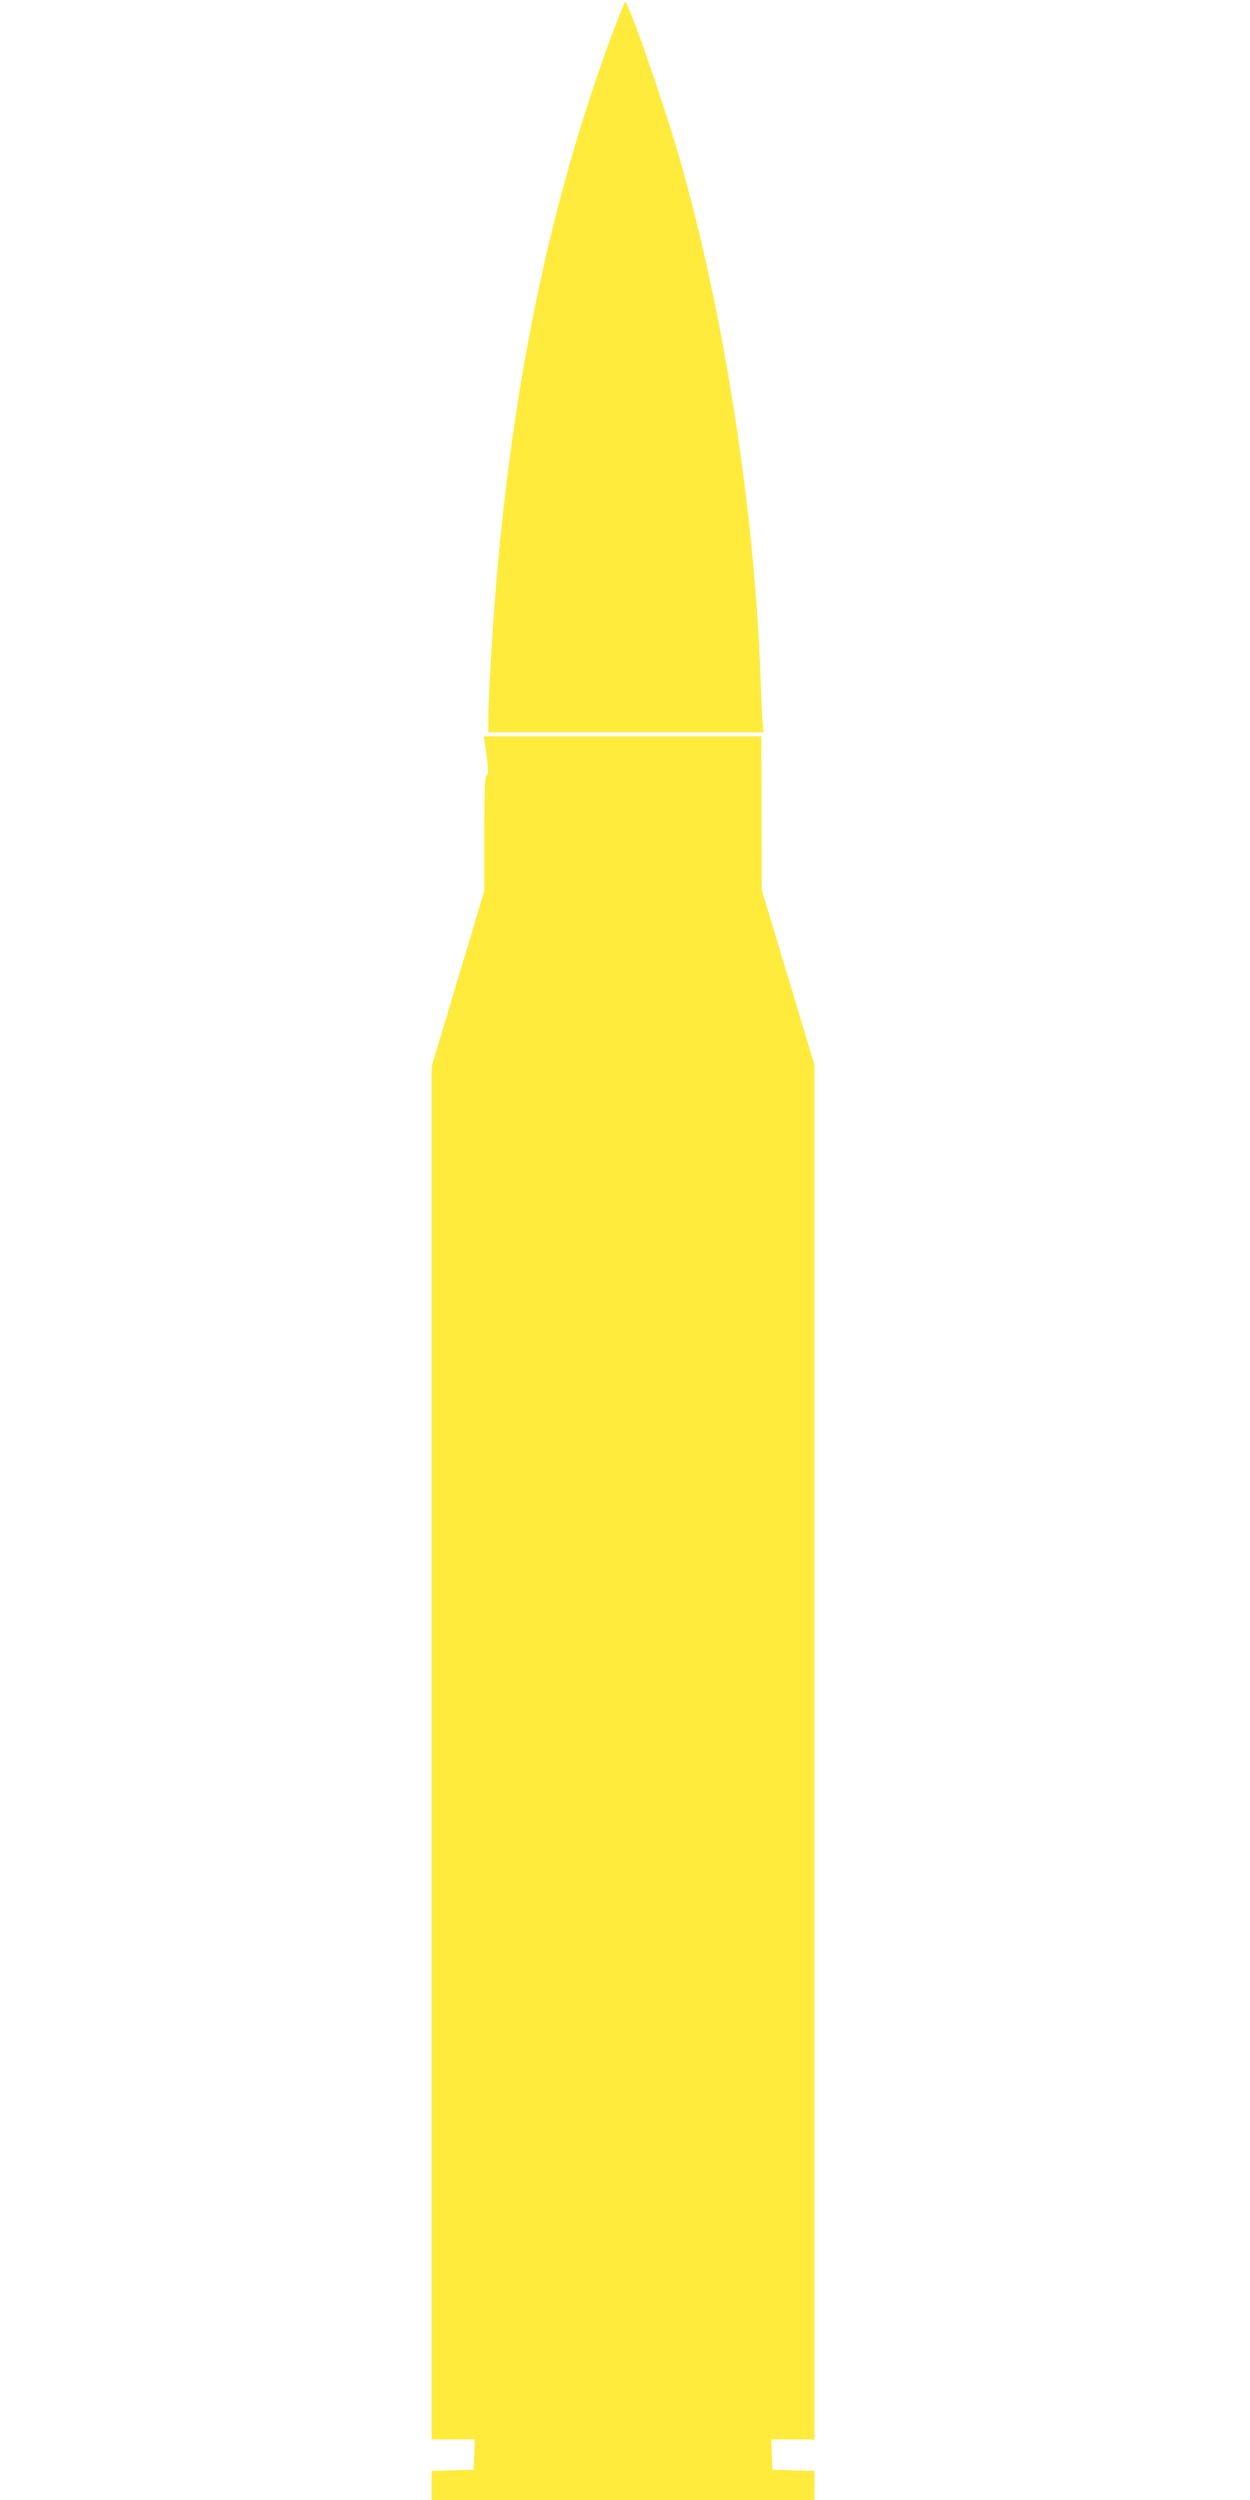
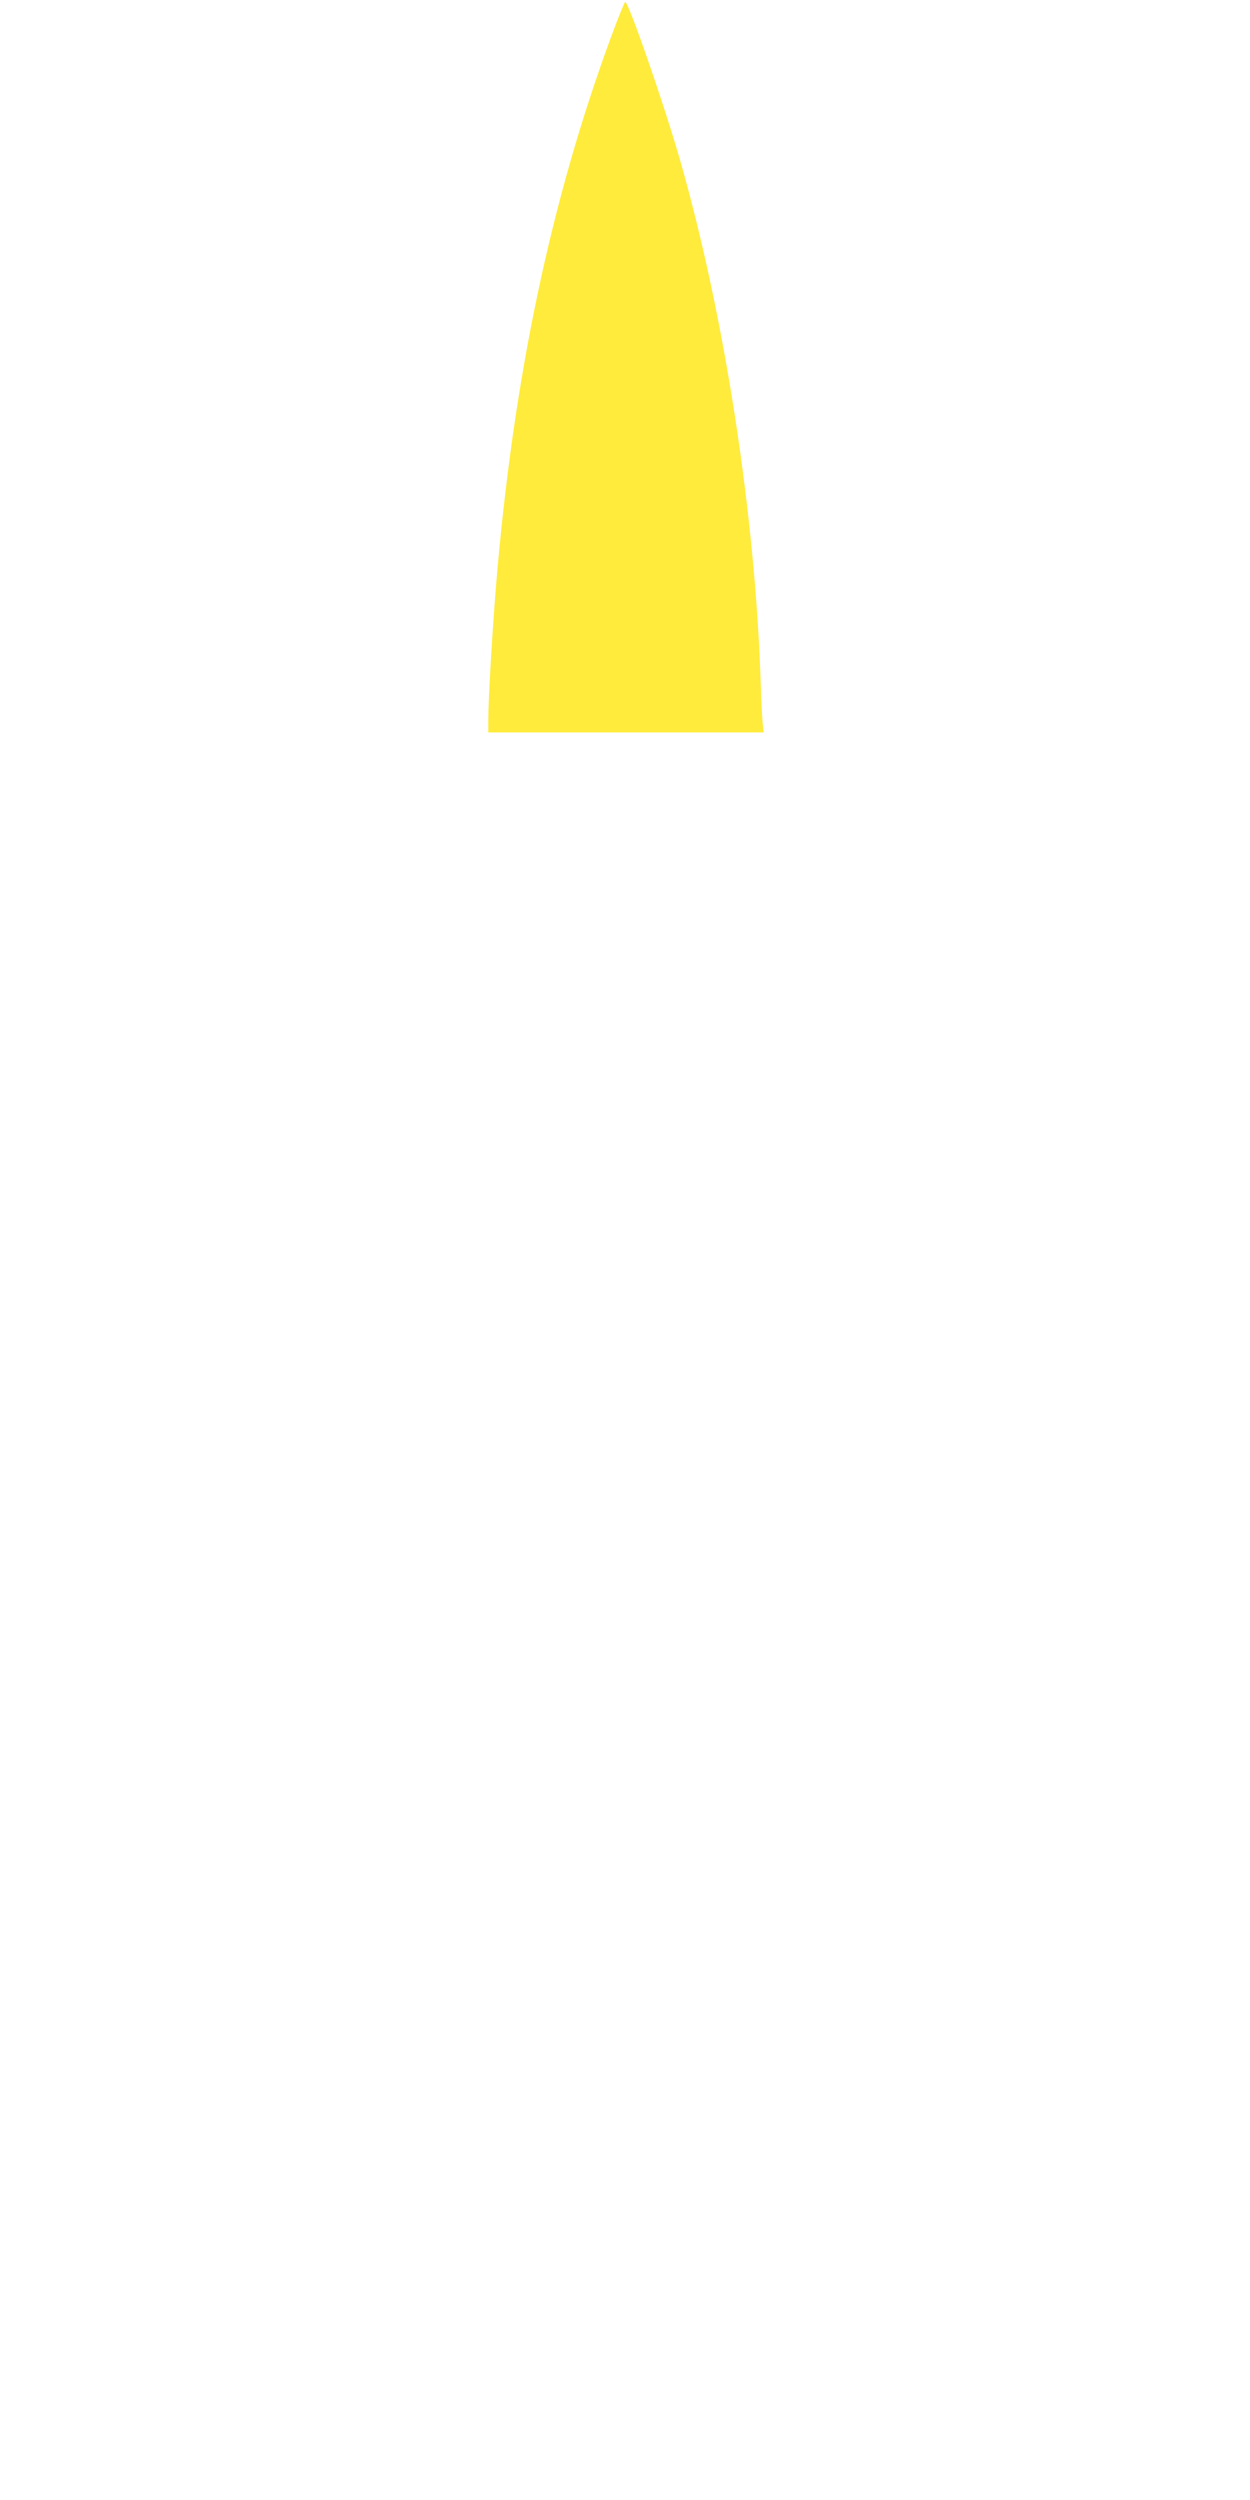
<svg xmlns="http://www.w3.org/2000/svg" version="1.0" width="640pt" height="1280pt" viewBox="0 0 640 1280" preserveAspectRatio="xMidYMid meet">
  <g transform="translate(0,1280) scale(0.1,-0.1)" fill="#ffeb3b" stroke="none">
    <path d="M3131 12617 c-311 -842 -503 -1756 -591 -2812 -20 -249 -40 -584 -40 -692 l0 -63 705 0 705 0 -4 38 c-3 20 -8 116 -11 212 -28 865 -186 1889 -415 2687 -85 294 -262 803 -279 803 -3 0 -35 -78 -70 -173z" />
-     <path d="M2484 8983 c17 -115 19 -153 7 -153 -8 0 -11 -81 -11 -295 l0 -295 -135 -451 -135 -450 0 -3515 0 -3514 110 0 111 0 -3 -77 -3 -78 -107 -3 -108 -3 0 -74 0 -75 980 0 980 0 0 75 0 74 -107 3 -108 3 -3 78 -3 77 111 0 110 0 0 3519 0 3518 -135 449 -135 448 -1 393 -1 393 -710 0 -711 0 7 -47z" />
  </g>
</svg>